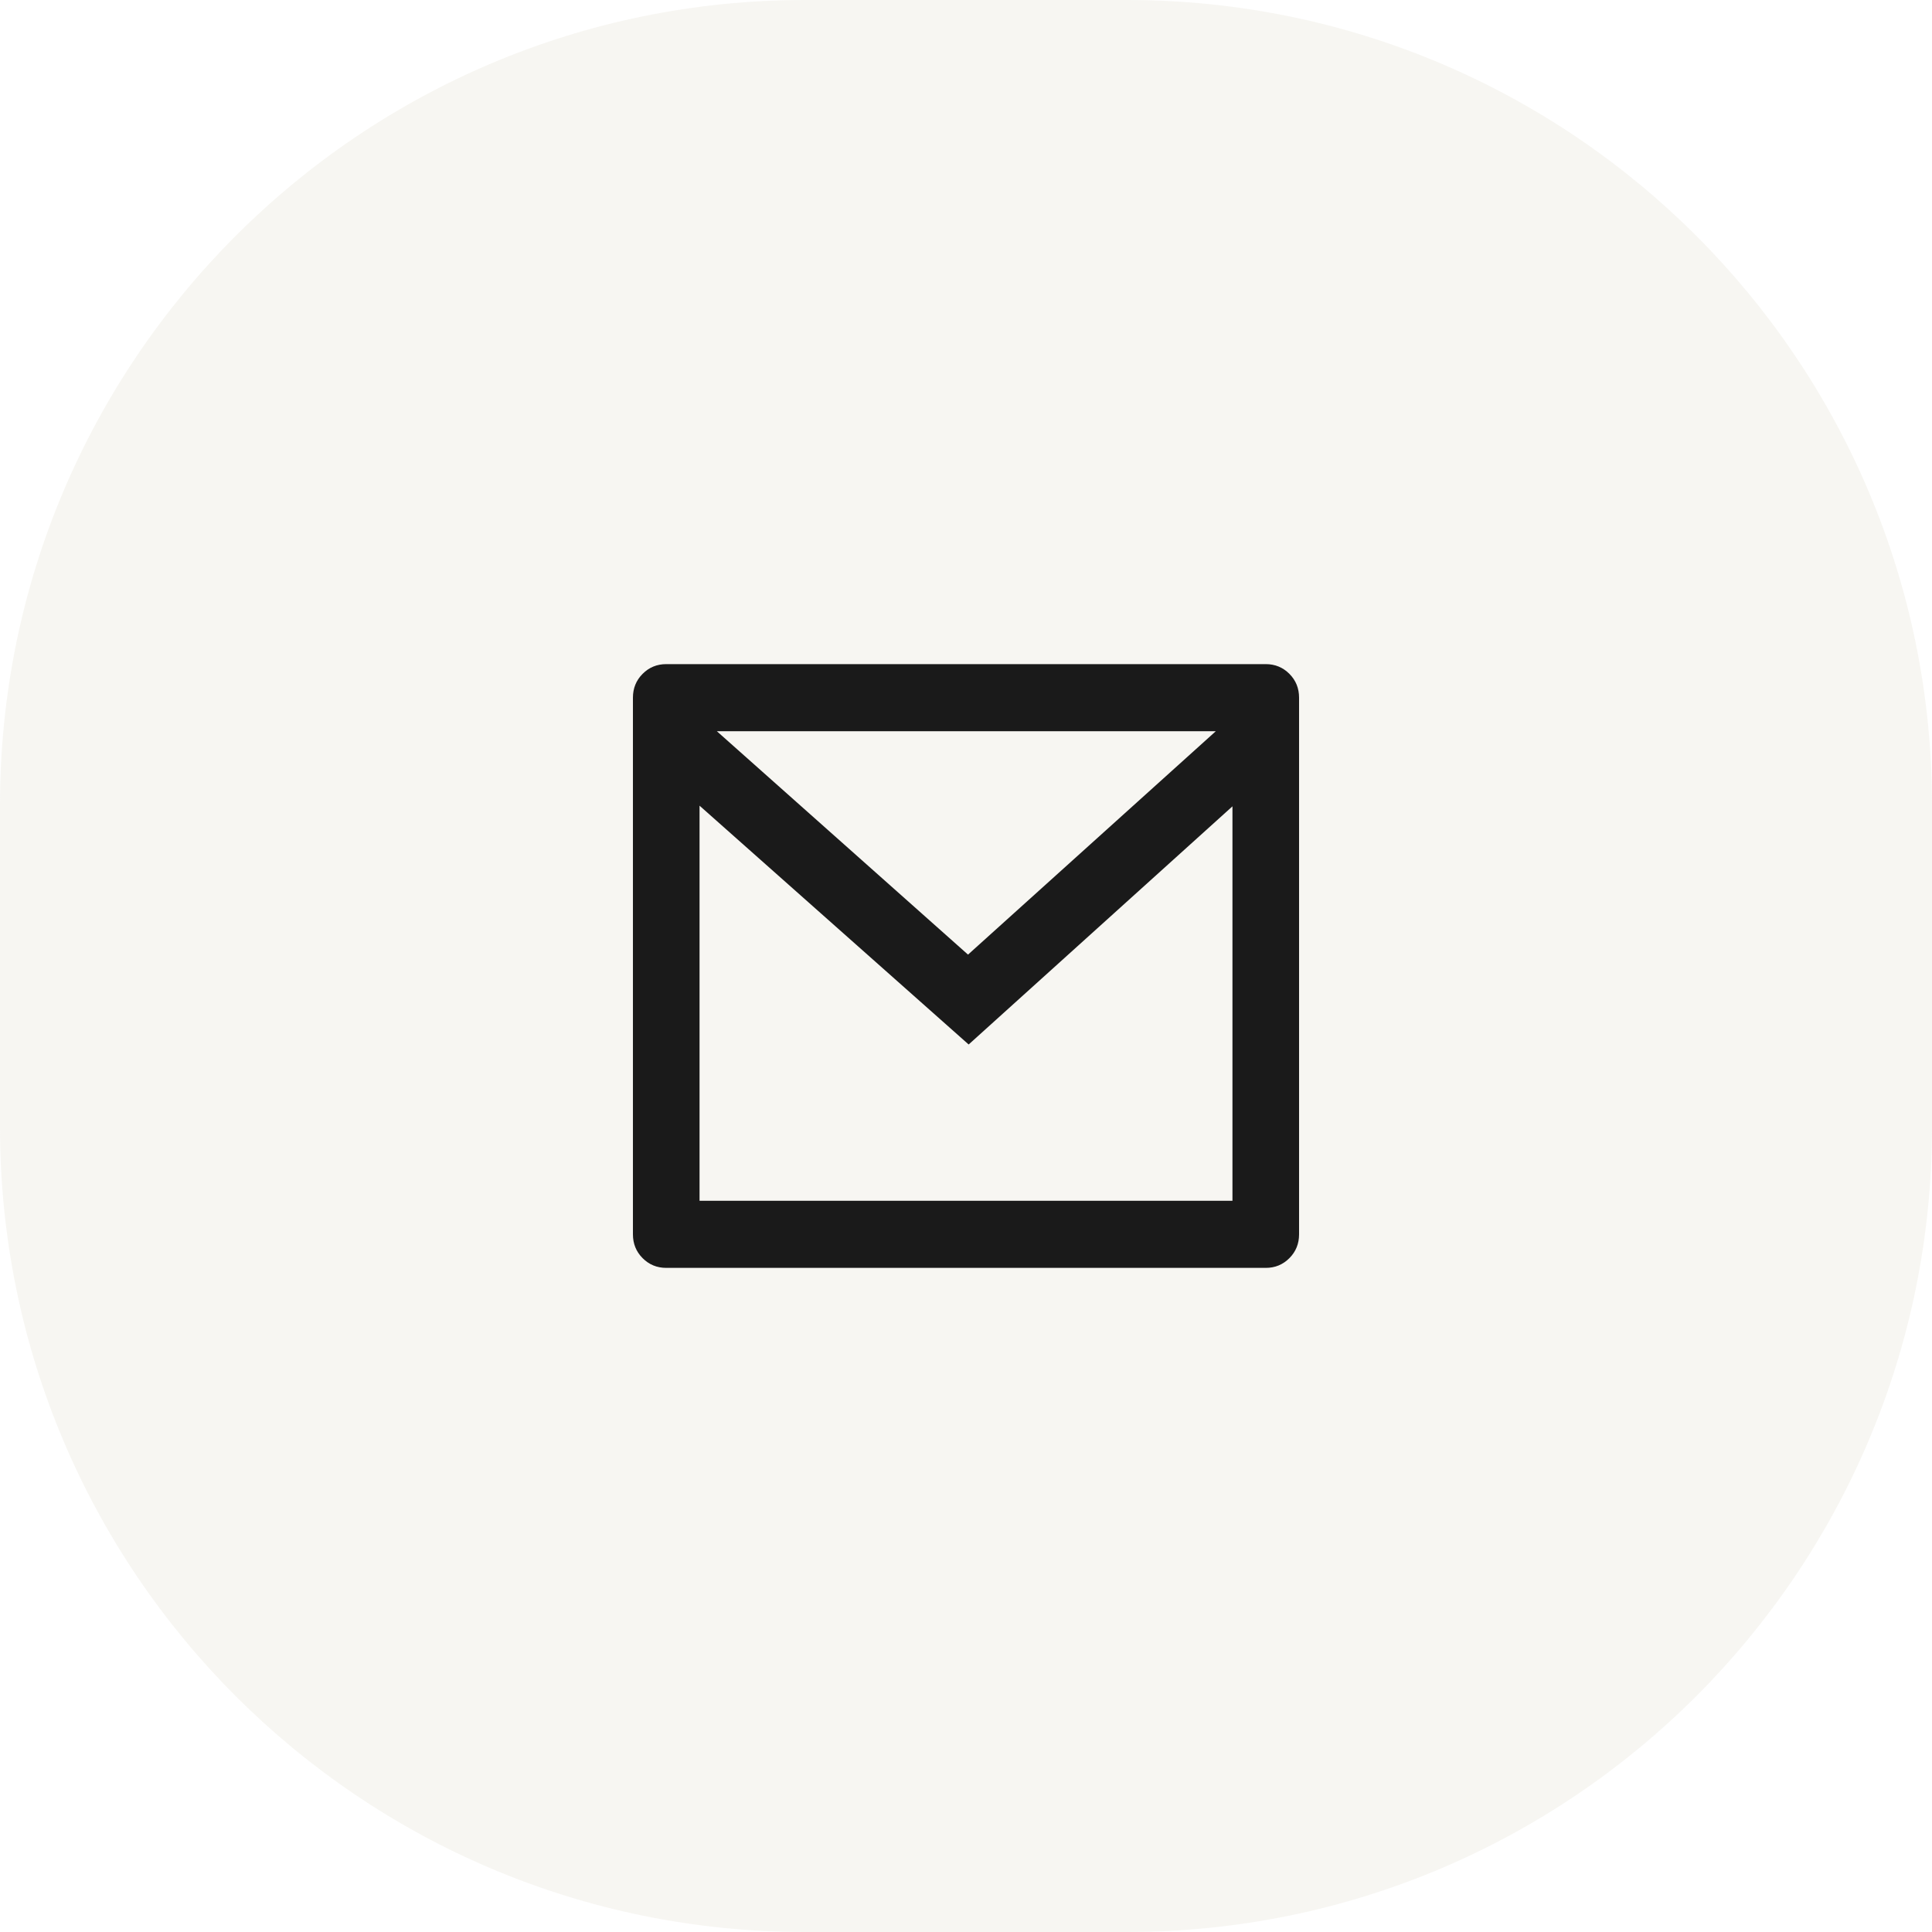
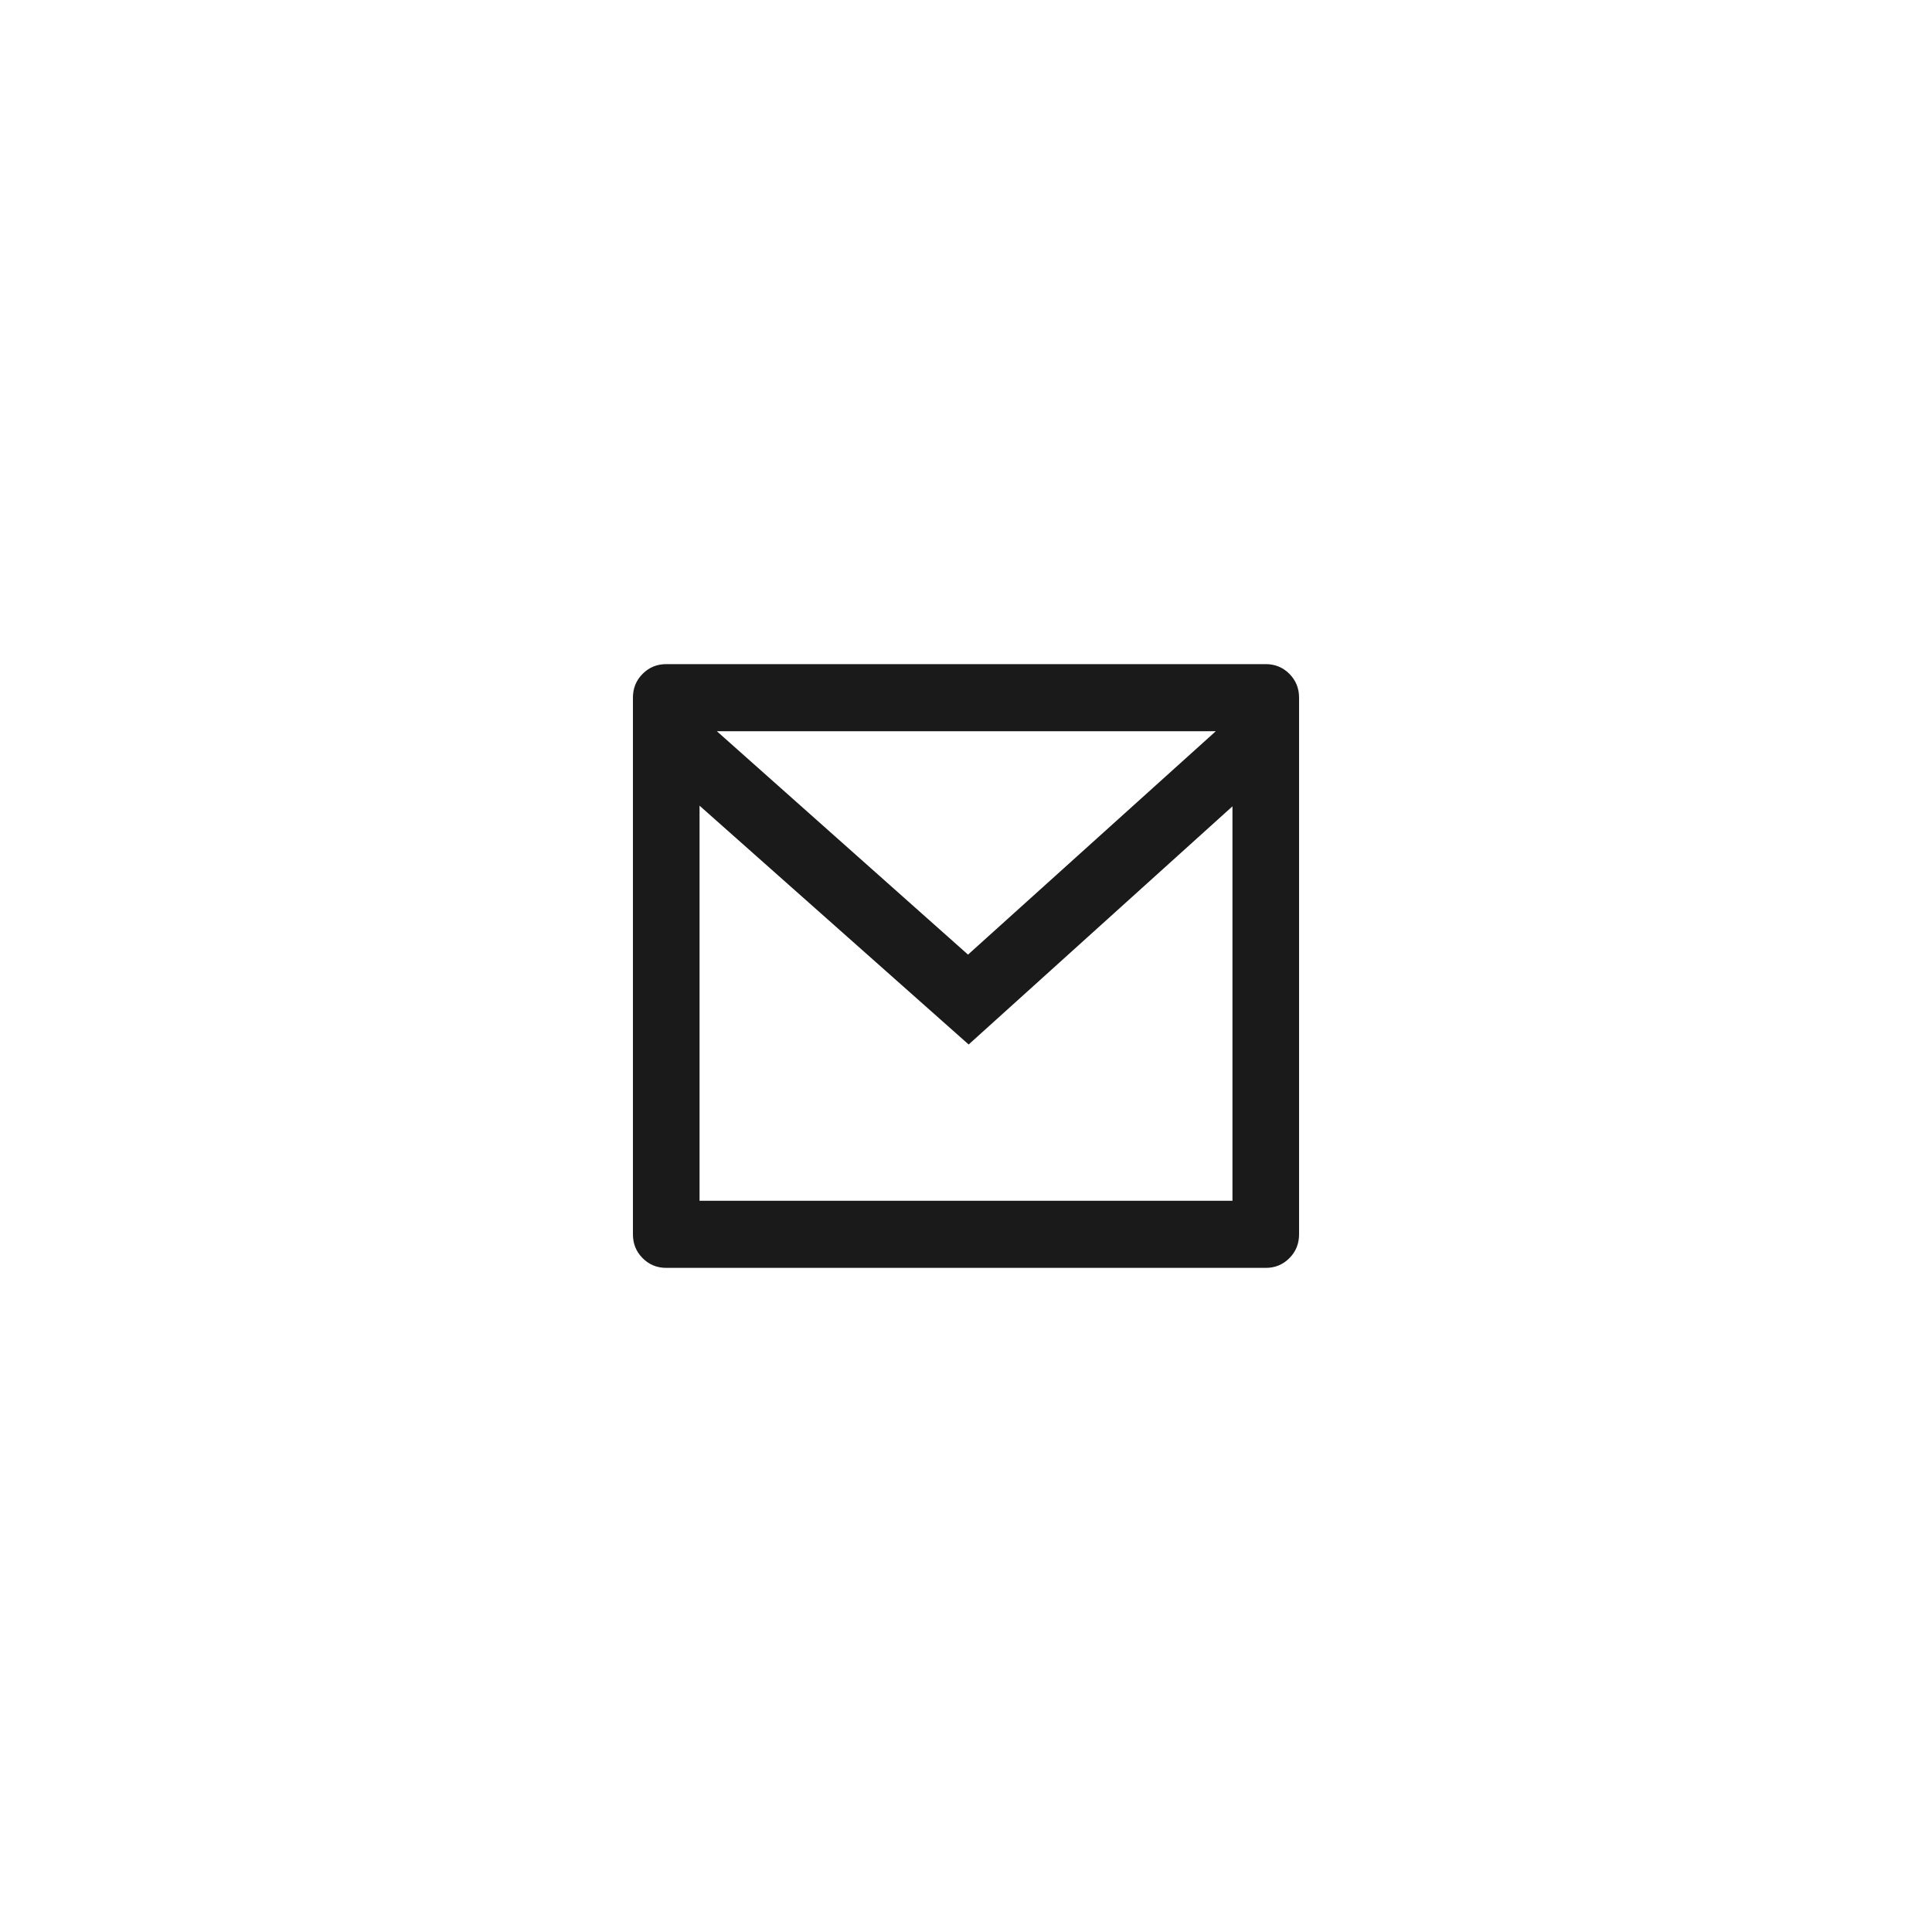
<svg xmlns="http://www.w3.org/2000/svg" width="48" height="48" viewBox="0 0 48 48" fill="none">
-   <path d="M0 20C0 8.954 8.954 0 20 0H28C39.046 0 48 8.954 48 20V28C48 39.046 39.046 48 28 48H20C8.954 48 0 39.046 0 28V20Z" fill="#E5DFD3" fill-opacity="0.3" />
-   <path d="M16.553 16.5H31.448C31.679 16.5 31.875 16.581 32.035 16.742C32.195 16.903 32.275 17.1 32.275 17.333V30.667C32.275 30.9 32.195 31.097 32.035 31.258C31.875 31.419 31.679 31.5 31.448 31.5H16.553C16.321 31.5 16.125 31.419 15.965 31.258C15.805 31.097 15.725 30.9 15.725 30.667V17.333C15.725 17.1 15.805 16.903 15.965 16.742C16.125 16.581 16.321 16.5 16.553 16.5ZM30.62 20.033L24.066 25.95L17.38 20.017V29.833H30.62V20.033ZM17.81 18.167L24.05 23.717L30.206 18.167H17.81Z" fill="#1A1A1A" />
+   <path d="M16.553 16.5H31.448C31.679 16.5 31.875 16.581 32.035 16.742C32.195 16.903 32.275 17.1 32.275 17.333V30.667C32.275 30.9 32.195 31.097 32.035 31.258C31.875 31.419 31.679 31.5 31.448 31.5H16.553C16.321 31.5 16.125 31.419 15.965 31.258C15.805 31.097 15.725 30.9 15.725 30.667V17.333C15.725 17.1 15.805 16.903 15.965 16.742C16.125 16.581 16.321 16.5 16.553 16.5ZM30.62 20.033L24.066 25.95L17.38 20.017V29.833H30.62V20.033ZM17.81 18.167L24.05 23.717L30.206 18.167Z" fill="#1A1A1A" />
</svg>